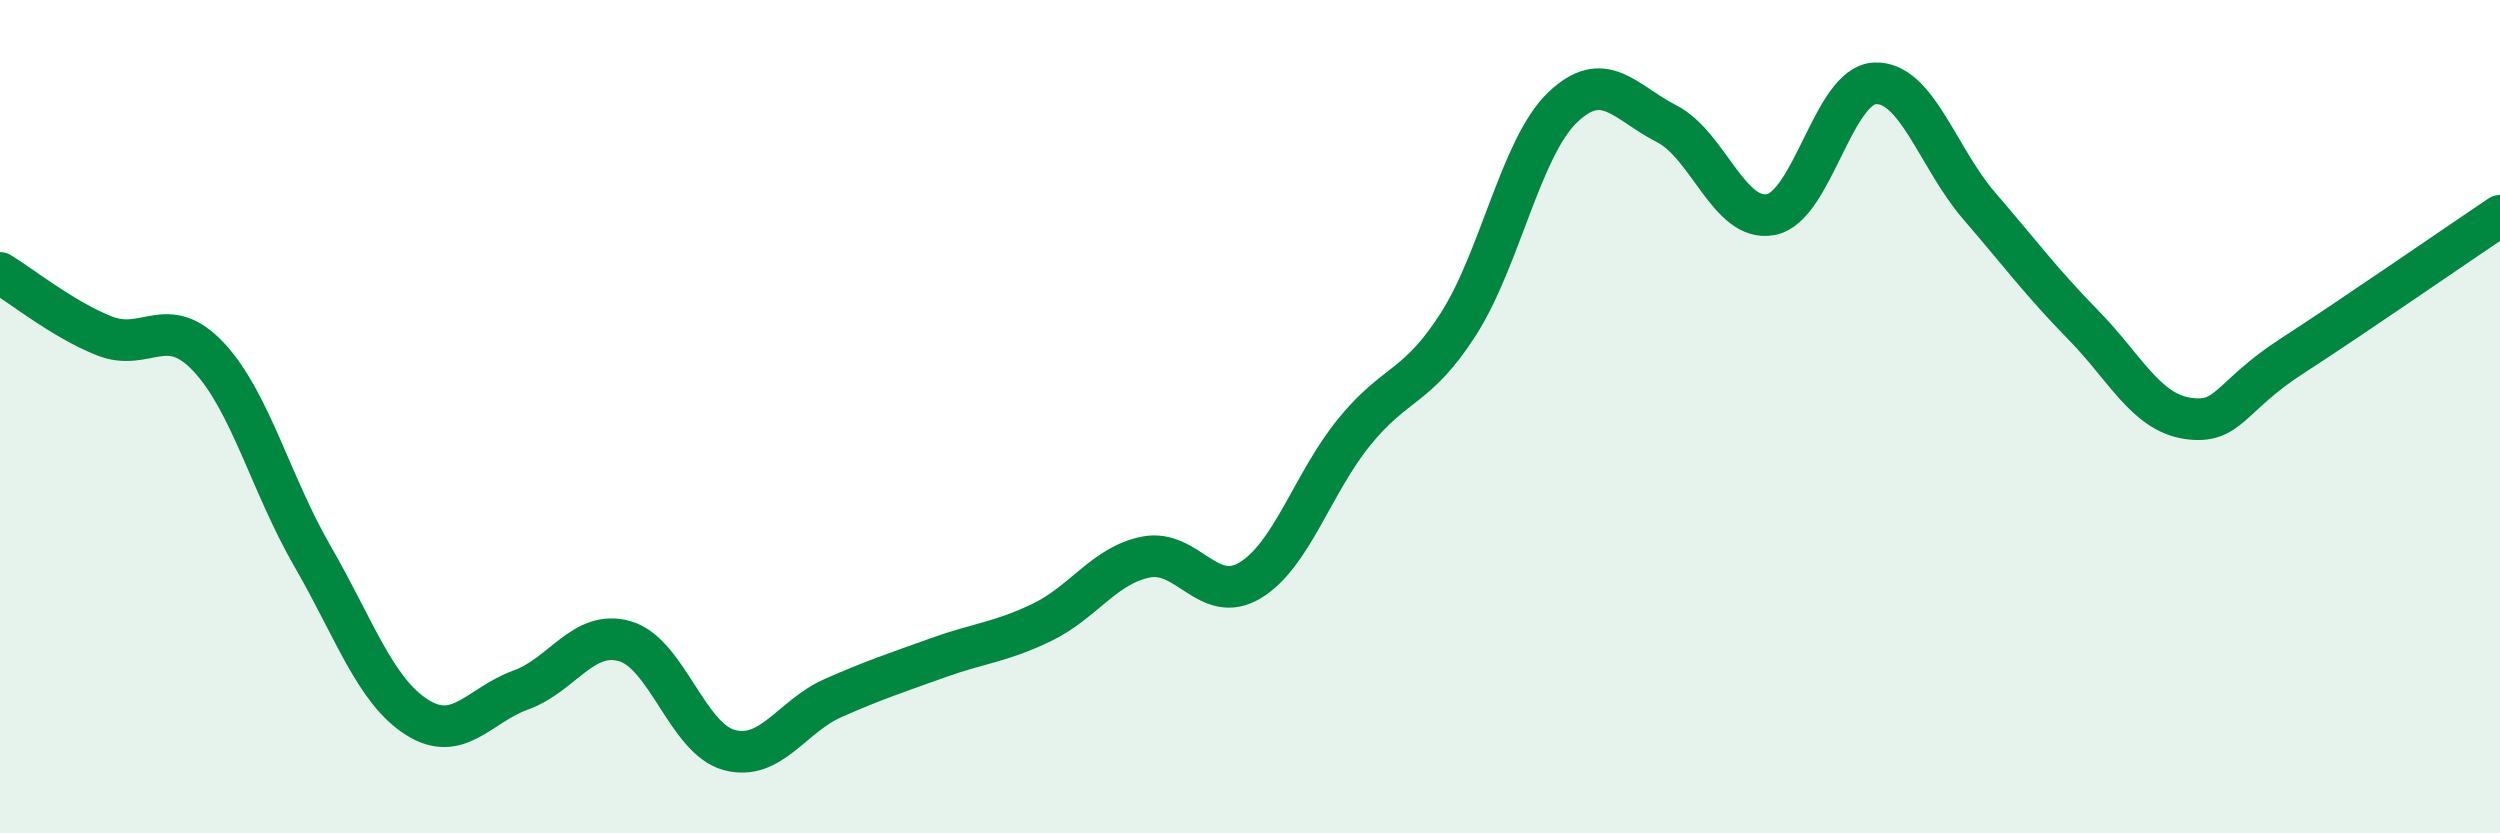
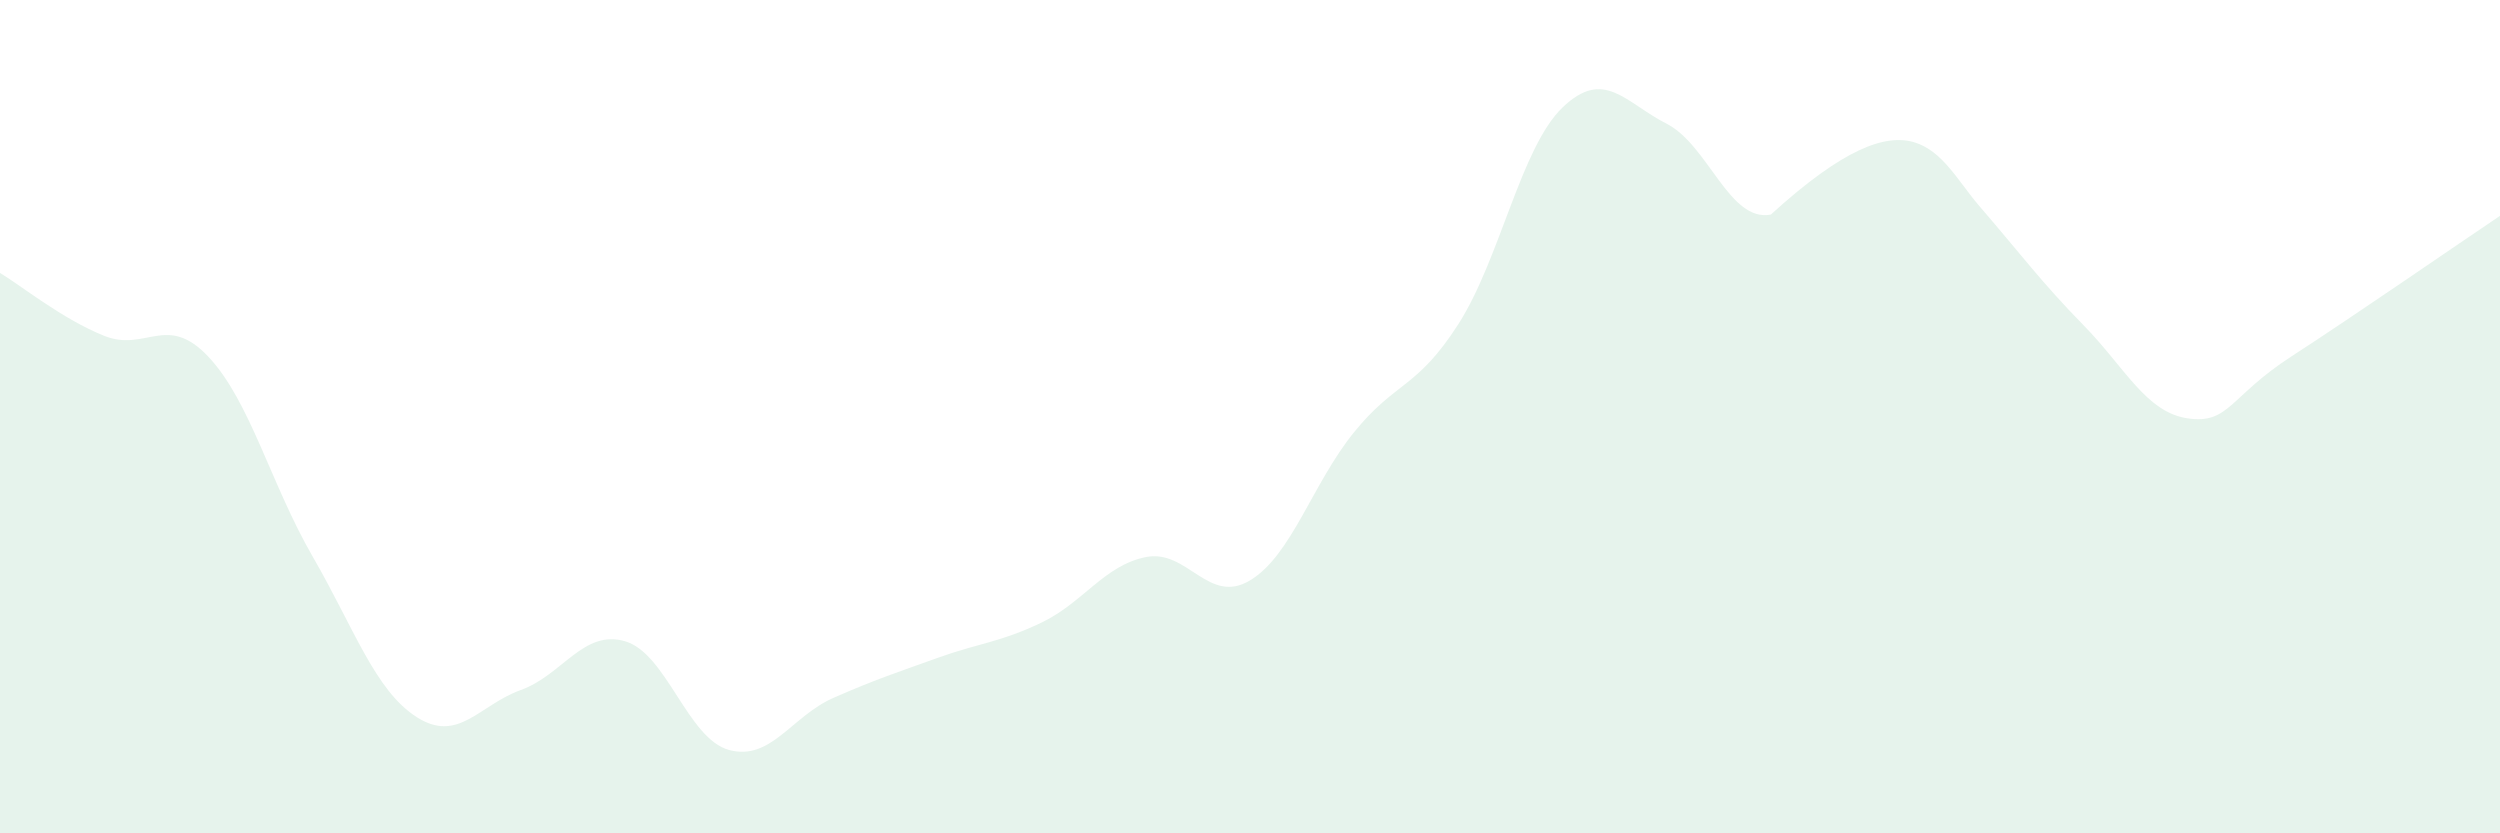
<svg xmlns="http://www.w3.org/2000/svg" width="60" height="20" viewBox="0 0 60 20">
-   <path d="M 0,6.55 C 0.5,6.85 1.5,7.66 2.5,8.06 C 3.5,8.46 4,7.5 5,8.56 C 6,9.62 6.5,11.62 7.5,13.35 C 8.5,15.08 9,16.57 10,17.21 C 11,17.85 11.5,16.92 12.5,16.56 C 13.5,16.2 14,15.1 15,15.39 C 16,15.68 16.5,17.73 17.5,18 C 18.5,18.27 19,17.19 20,16.75 C 21,16.31 21.5,16.15 22.5,15.79 C 23.5,15.43 24,15.42 25,14.94 C 26,14.46 26.5,13.57 27.5,13.37 C 28.5,13.17 29,14.53 30,13.93 C 31,13.33 31.5,11.6 32.5,10.37 C 33.5,9.14 34,9.34 35,7.78 C 36,6.22 36.5,3.54 37.5,2.58 C 38.5,1.62 39,2.46 40,2.97 C 41,3.48 41.5,5.34 42.5,5.15 C 43.5,4.96 44,2.04 45,2 C 46,1.96 46.5,3.78 47.5,4.94 C 48.5,6.1 49,6.78 50,7.8 C 51,8.82 51.5,9.89 52.5,10.04 C 53.5,10.19 53.5,9.52 55,8.55 C 56.5,7.58 59,5.85 60,5.18L60 20L0 20Z" fill="#008740" opacity="0.1" stroke-linecap="round" stroke-linejoin="round" />
-   <path d="M 0,6.55 C 0.5,6.85 1.5,7.66 2.5,8.06 C 3.5,8.46 4,7.5 5,8.56 C 6,9.62 6.5,11.62 7.5,13.35 C 8.5,15.08 9,16.57 10,17.21 C 11,17.85 11.5,16.92 12.5,16.56 C 13.5,16.2 14,15.1 15,15.39 C 16,15.68 16.5,17.73 17.5,18 C 18.5,18.27 19,17.19 20,16.75 C 21,16.31 21.5,16.15 22.5,15.79 C 23.5,15.43 24,15.42 25,14.94 C 26,14.46 26.5,13.57 27.5,13.37 C 28.5,13.17 29,14.53 30,13.93 C 31,13.33 31.5,11.6 32.5,10.37 C 33.5,9.14 34,9.34 35,7.78 C 36,6.22 36.5,3.54 37.5,2.58 C 38.5,1.62 39,2.46 40,2.97 C 41,3.48 41.5,5.34 42.5,5.15 C 43.5,4.96 44,2.04 45,2 C 46,1.96 46.5,3.78 47.5,4.94 C 48.5,6.1 49,6.78 50,7.8 C 51,8.82 51.5,9.89 52.5,10.04 C 53.5,10.19 53.5,9.52 55,8.55 C 56.5,7.58 59,5.85 60,5.18" stroke="#008740" stroke-width="1" fill="none" stroke-linecap="round" stroke-linejoin="round" />
+   <path d="M 0,6.55 C 0.5,6.85 1.5,7.66 2.5,8.06 C 3.5,8.46 4,7.5 5,8.56 C 6,9.62 6.5,11.62 7.5,13.35 C 8.5,15.08 9,16.57 10,17.21 C 11,17.85 11.5,16.92 12.5,16.56 C 13.5,16.2 14,15.1 15,15.39 C 16,15.68 16.5,17.73 17.5,18 C 18.5,18.27 19,17.19 20,16.75 C 21,16.31 21.5,16.15 22.5,15.79 C 23.5,15.43 24,15.42 25,14.94 C 26,14.46 26.5,13.57 27.5,13.37 C 28.5,13.17 29,14.53 30,13.93 C 31,13.33 31.5,11.6 32.5,10.37 C 33.5,9.14 34,9.34 35,7.78 C 36,6.22 36.5,3.54 37.5,2.58 C 38.5,1.62 39,2.46 40,2.97 C 41,3.48 41.5,5.34 42.5,5.15 C 46,1.96 46.5,3.78 47.5,4.94 C 48.5,6.1 49,6.78 50,7.8 C 51,8.82 51.5,9.89 52.5,10.04 C 53.5,10.19 53.5,9.52 55,8.55 C 56.5,7.58 59,5.85 60,5.18L60 20L0 20Z" fill="#008740" opacity="0.1" stroke-linecap="round" stroke-linejoin="round" />
</svg>